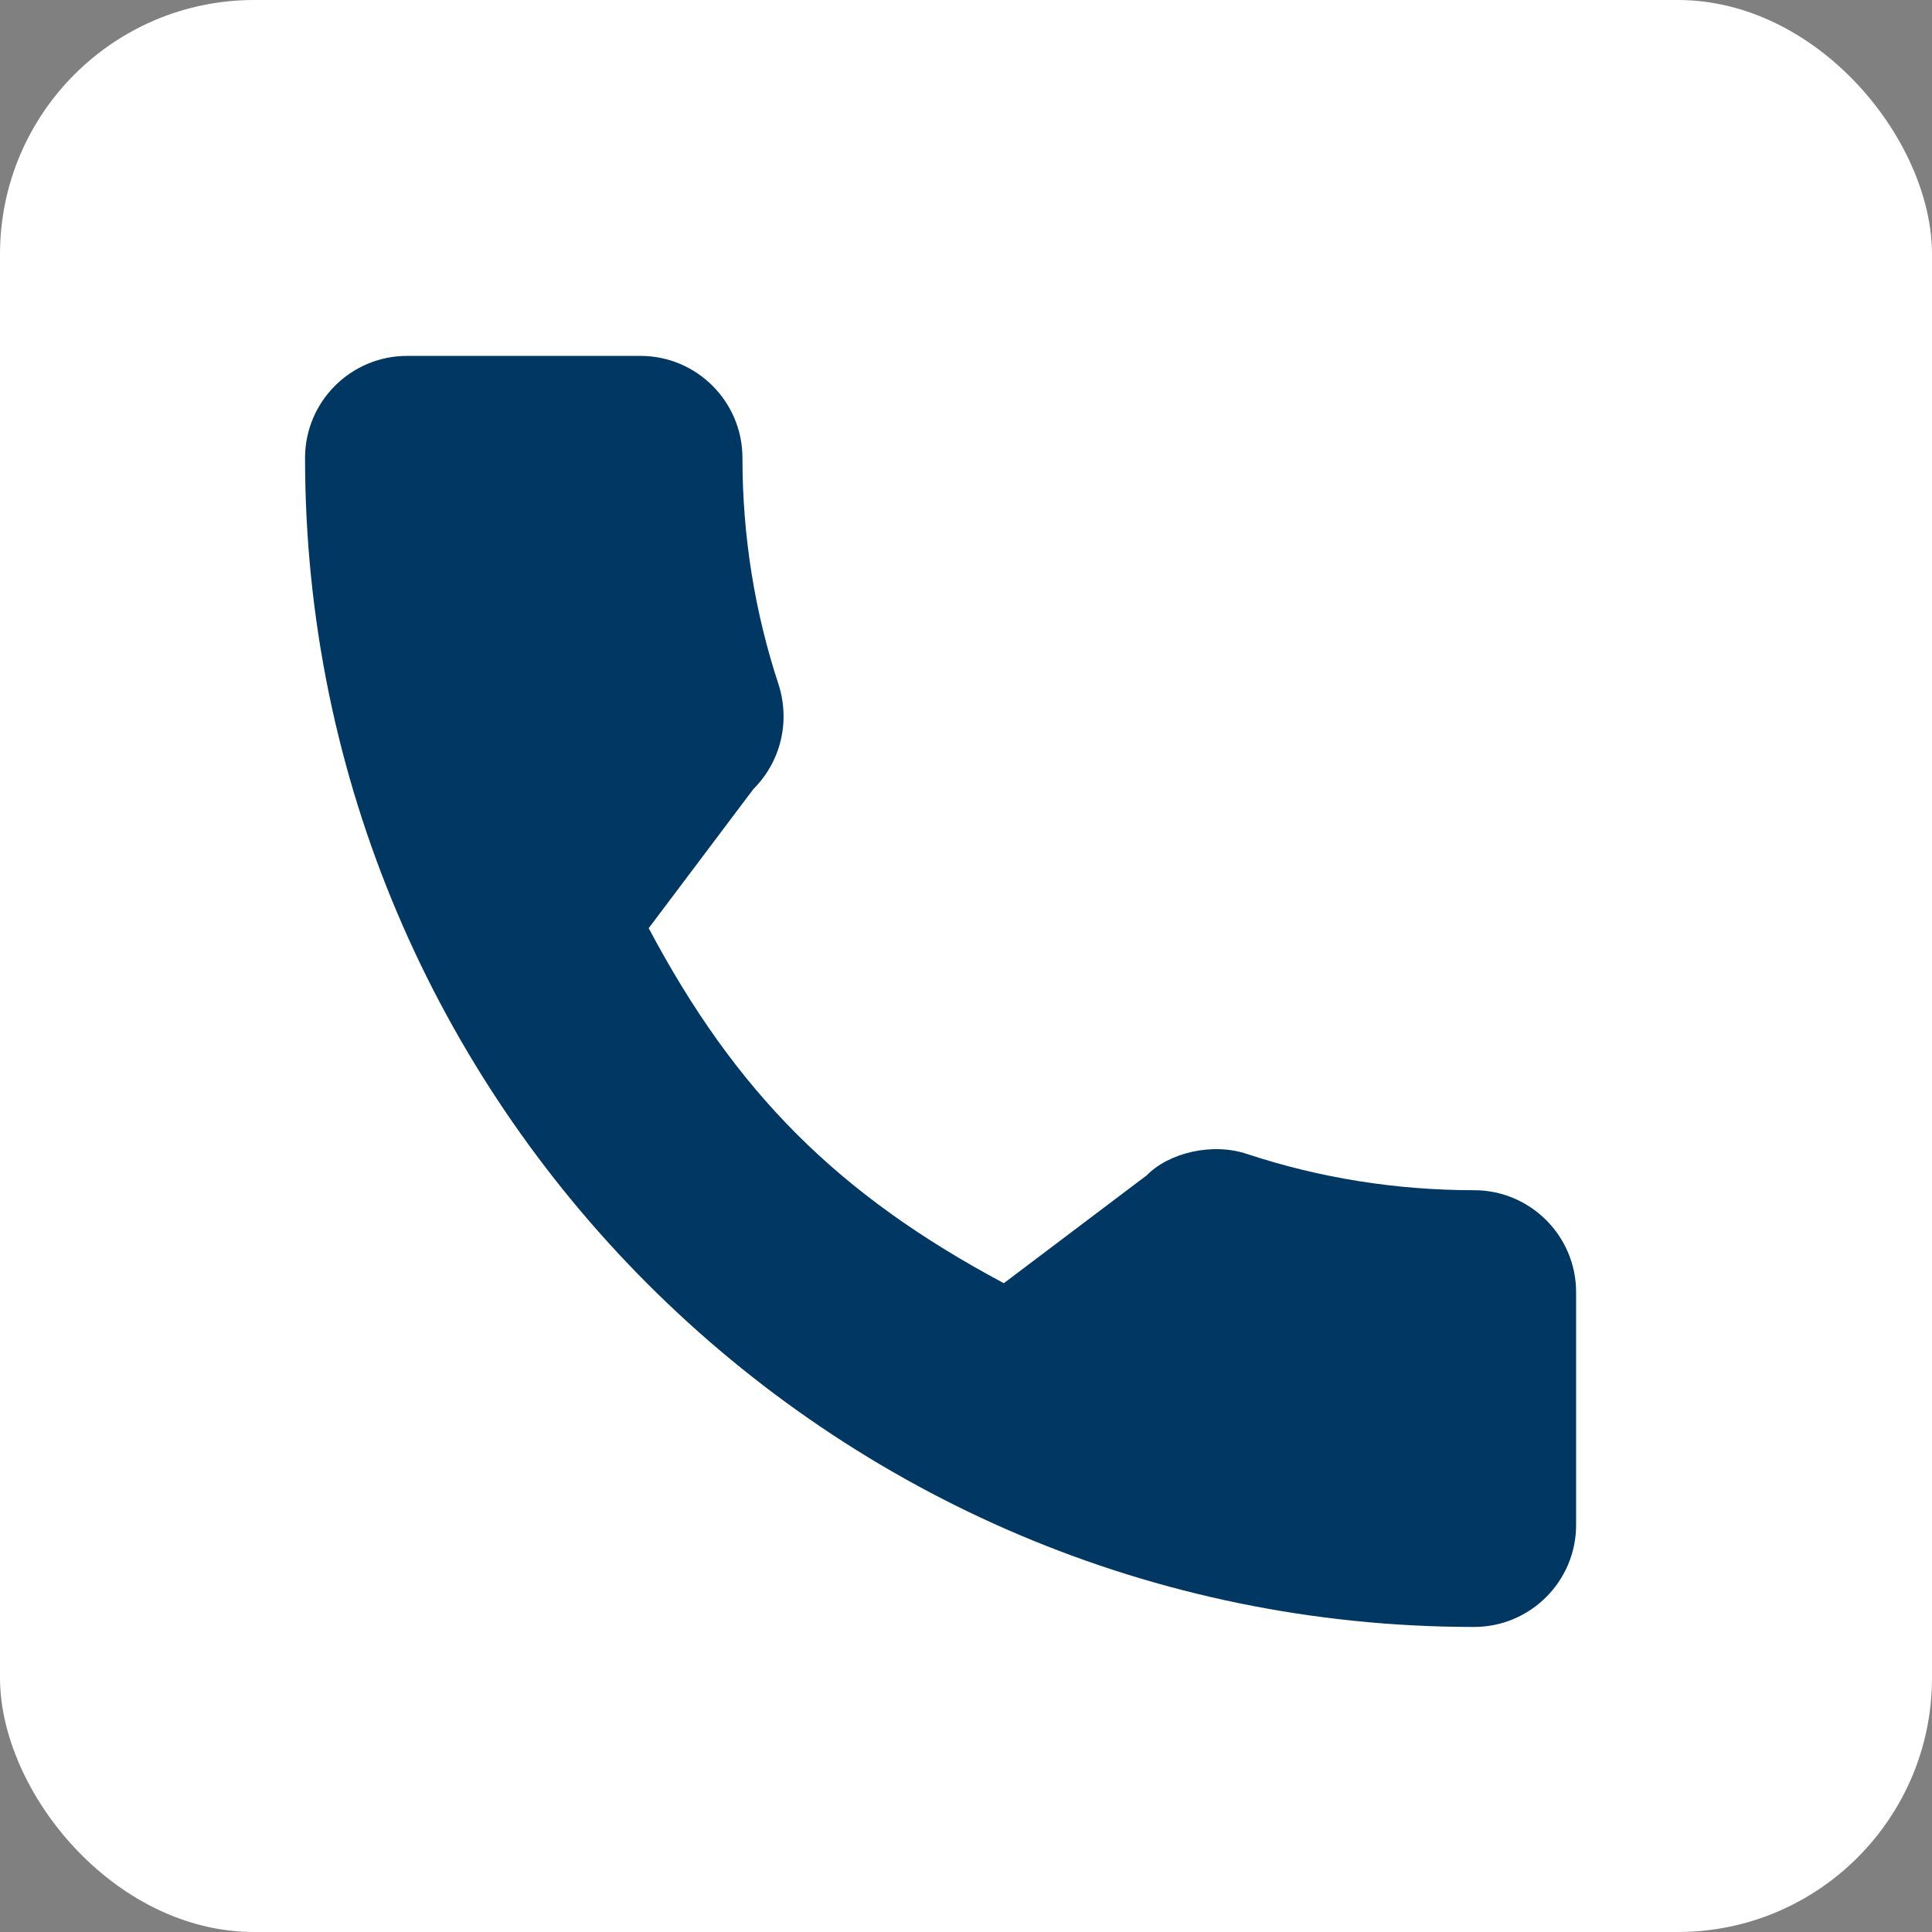
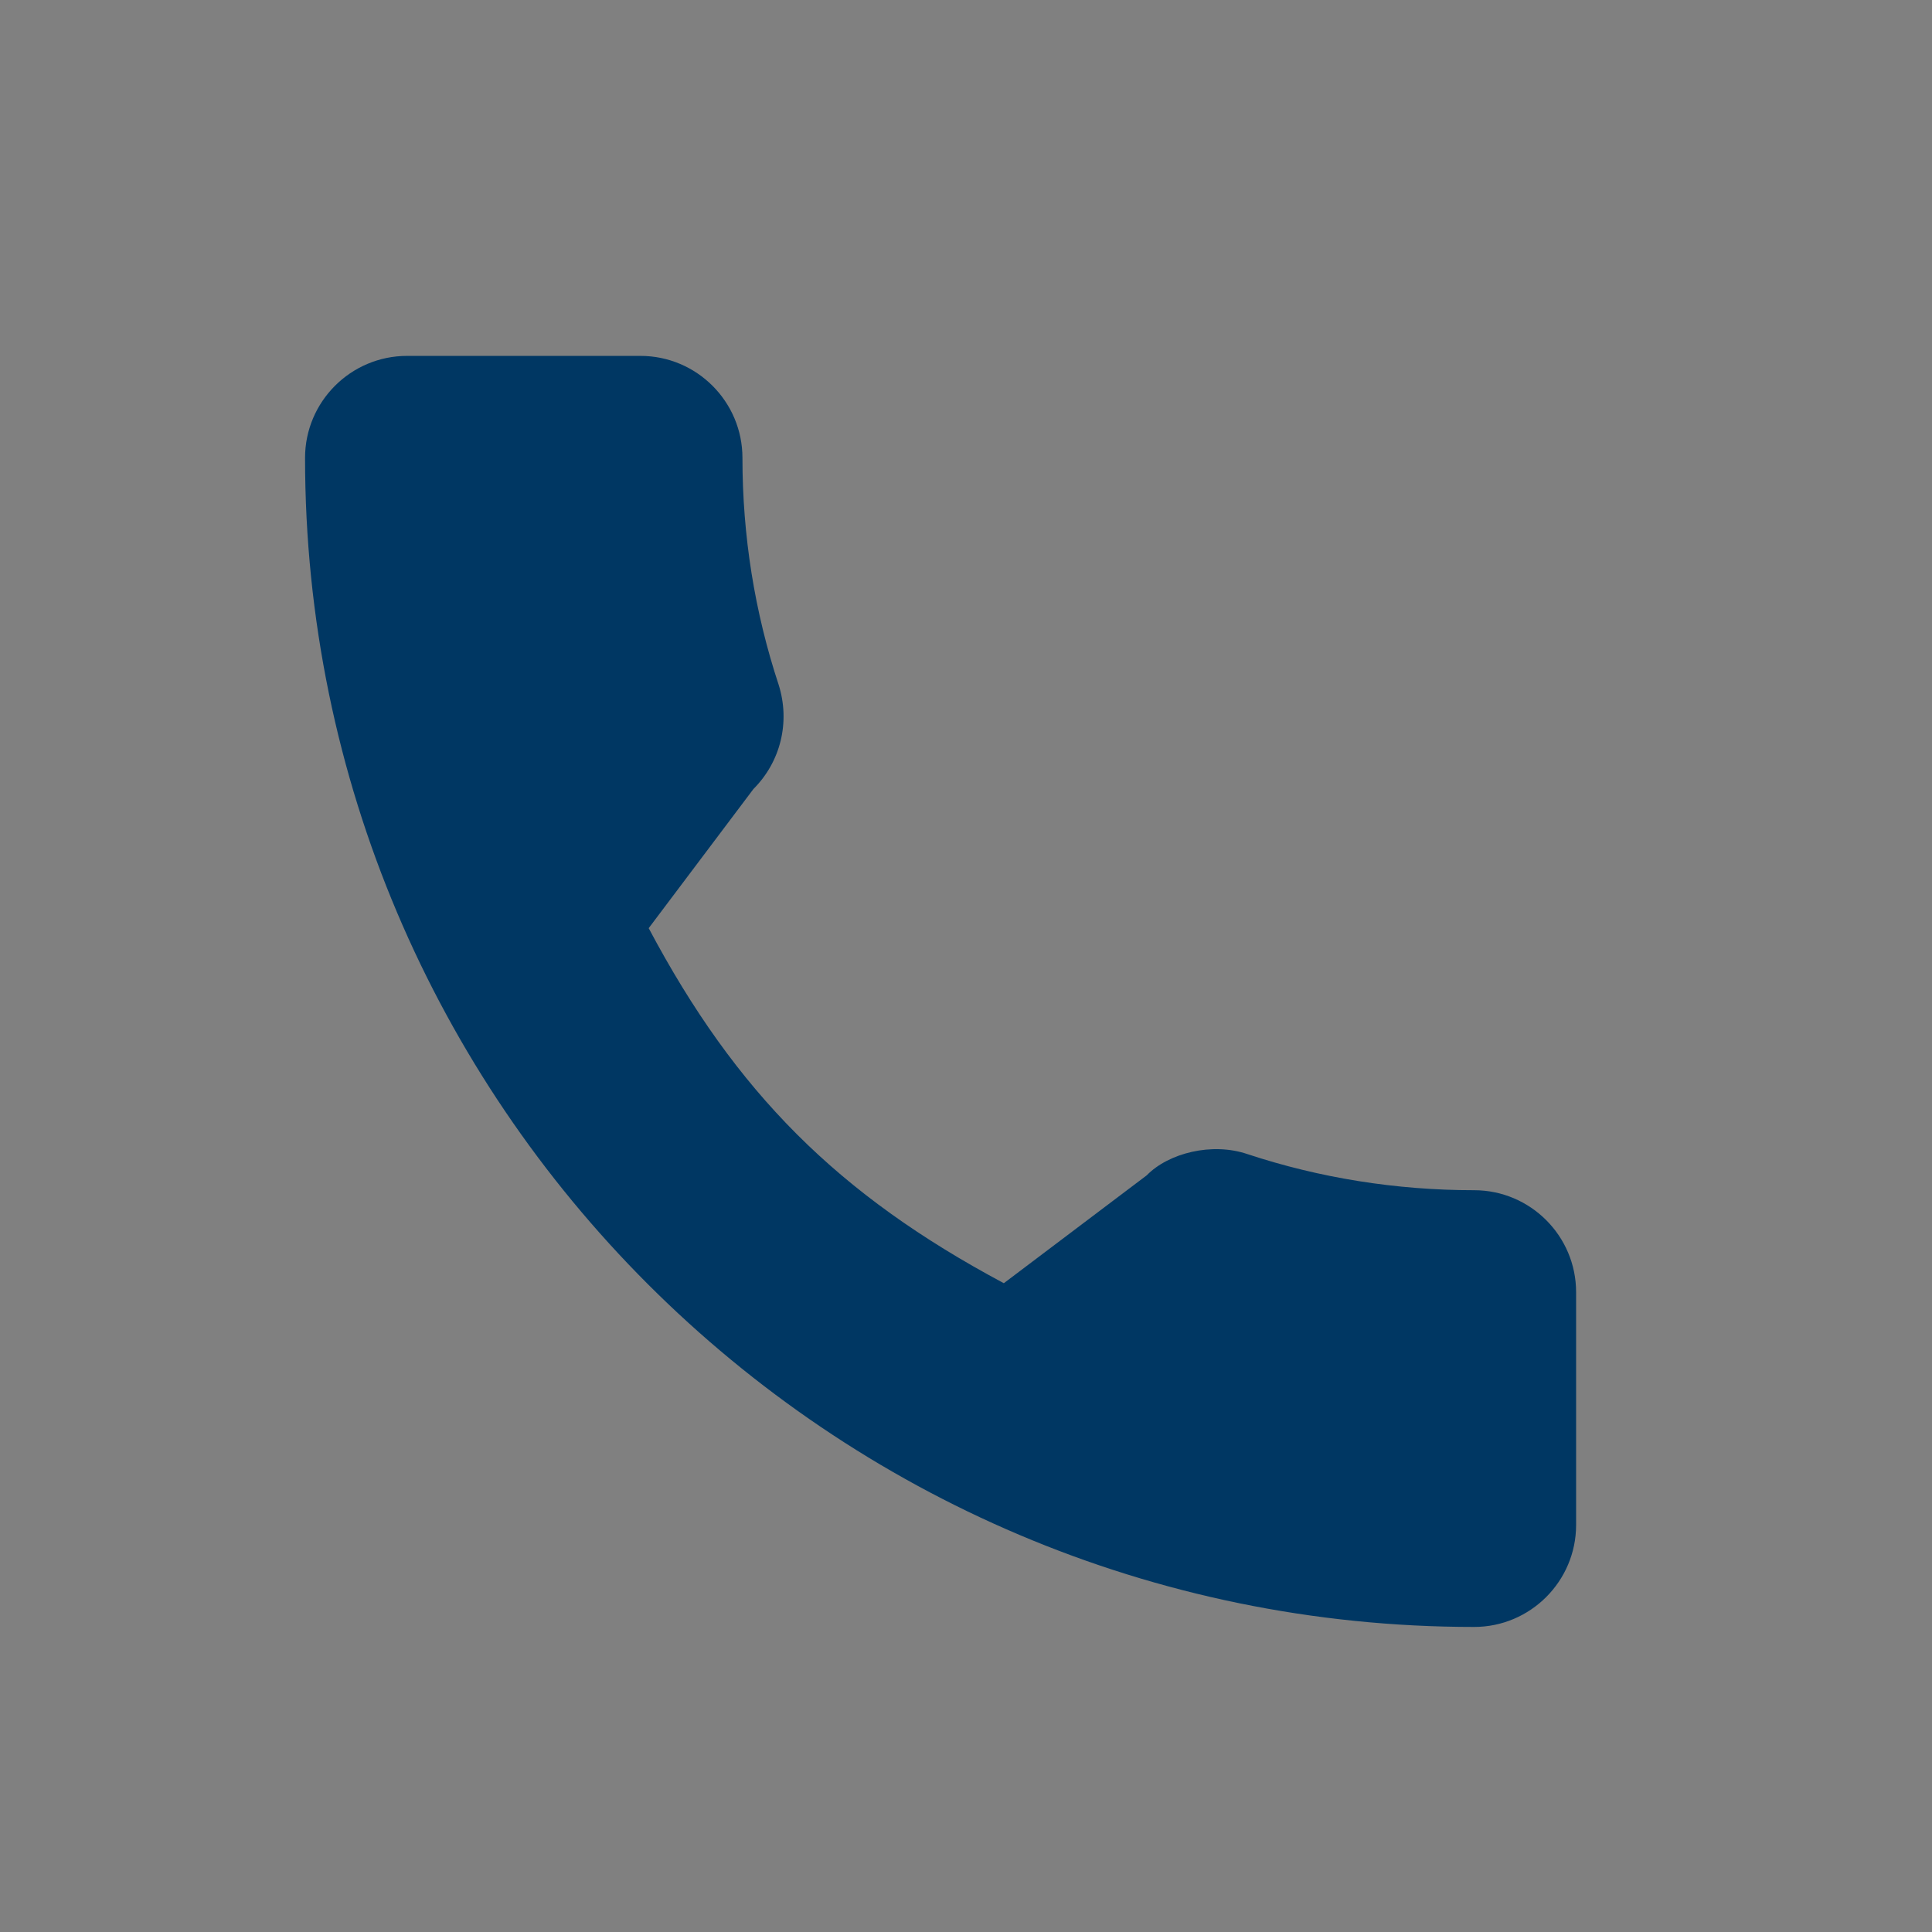
<svg xmlns="http://www.w3.org/2000/svg" width="38" height="38" viewBox="0 0 38 38" fill="none">
  <rect x="0" y="0" width="38" height="38" fill="#808080" stroke="none" />
-   <rect width="38" height="38" rx="5" fill="white" />
  <path d="M28.994 23.41C27.463 23.41 25.96 23.17 24.536 22.7C23.838 22.462 22.981 22.68 22.555 23.117L19.744 25.239C16.484 23.499 14.476 21.492 12.759 18.256L14.819 15.519C15.354 14.984 15.546 14.204 15.316 13.471C14.843 12.04 14.603 10.537 14.603 9.006C14.603 7.9 13.703 7 12.597 7H8.006C6.9 7 6 7.9 6 9.006C6 21.685 16.315 32 28.994 32C30.1 32 31 31.1 31 29.994V25.416C31 24.31 30.1 23.41 28.994 23.41Z" fill="#003763" />
</svg>